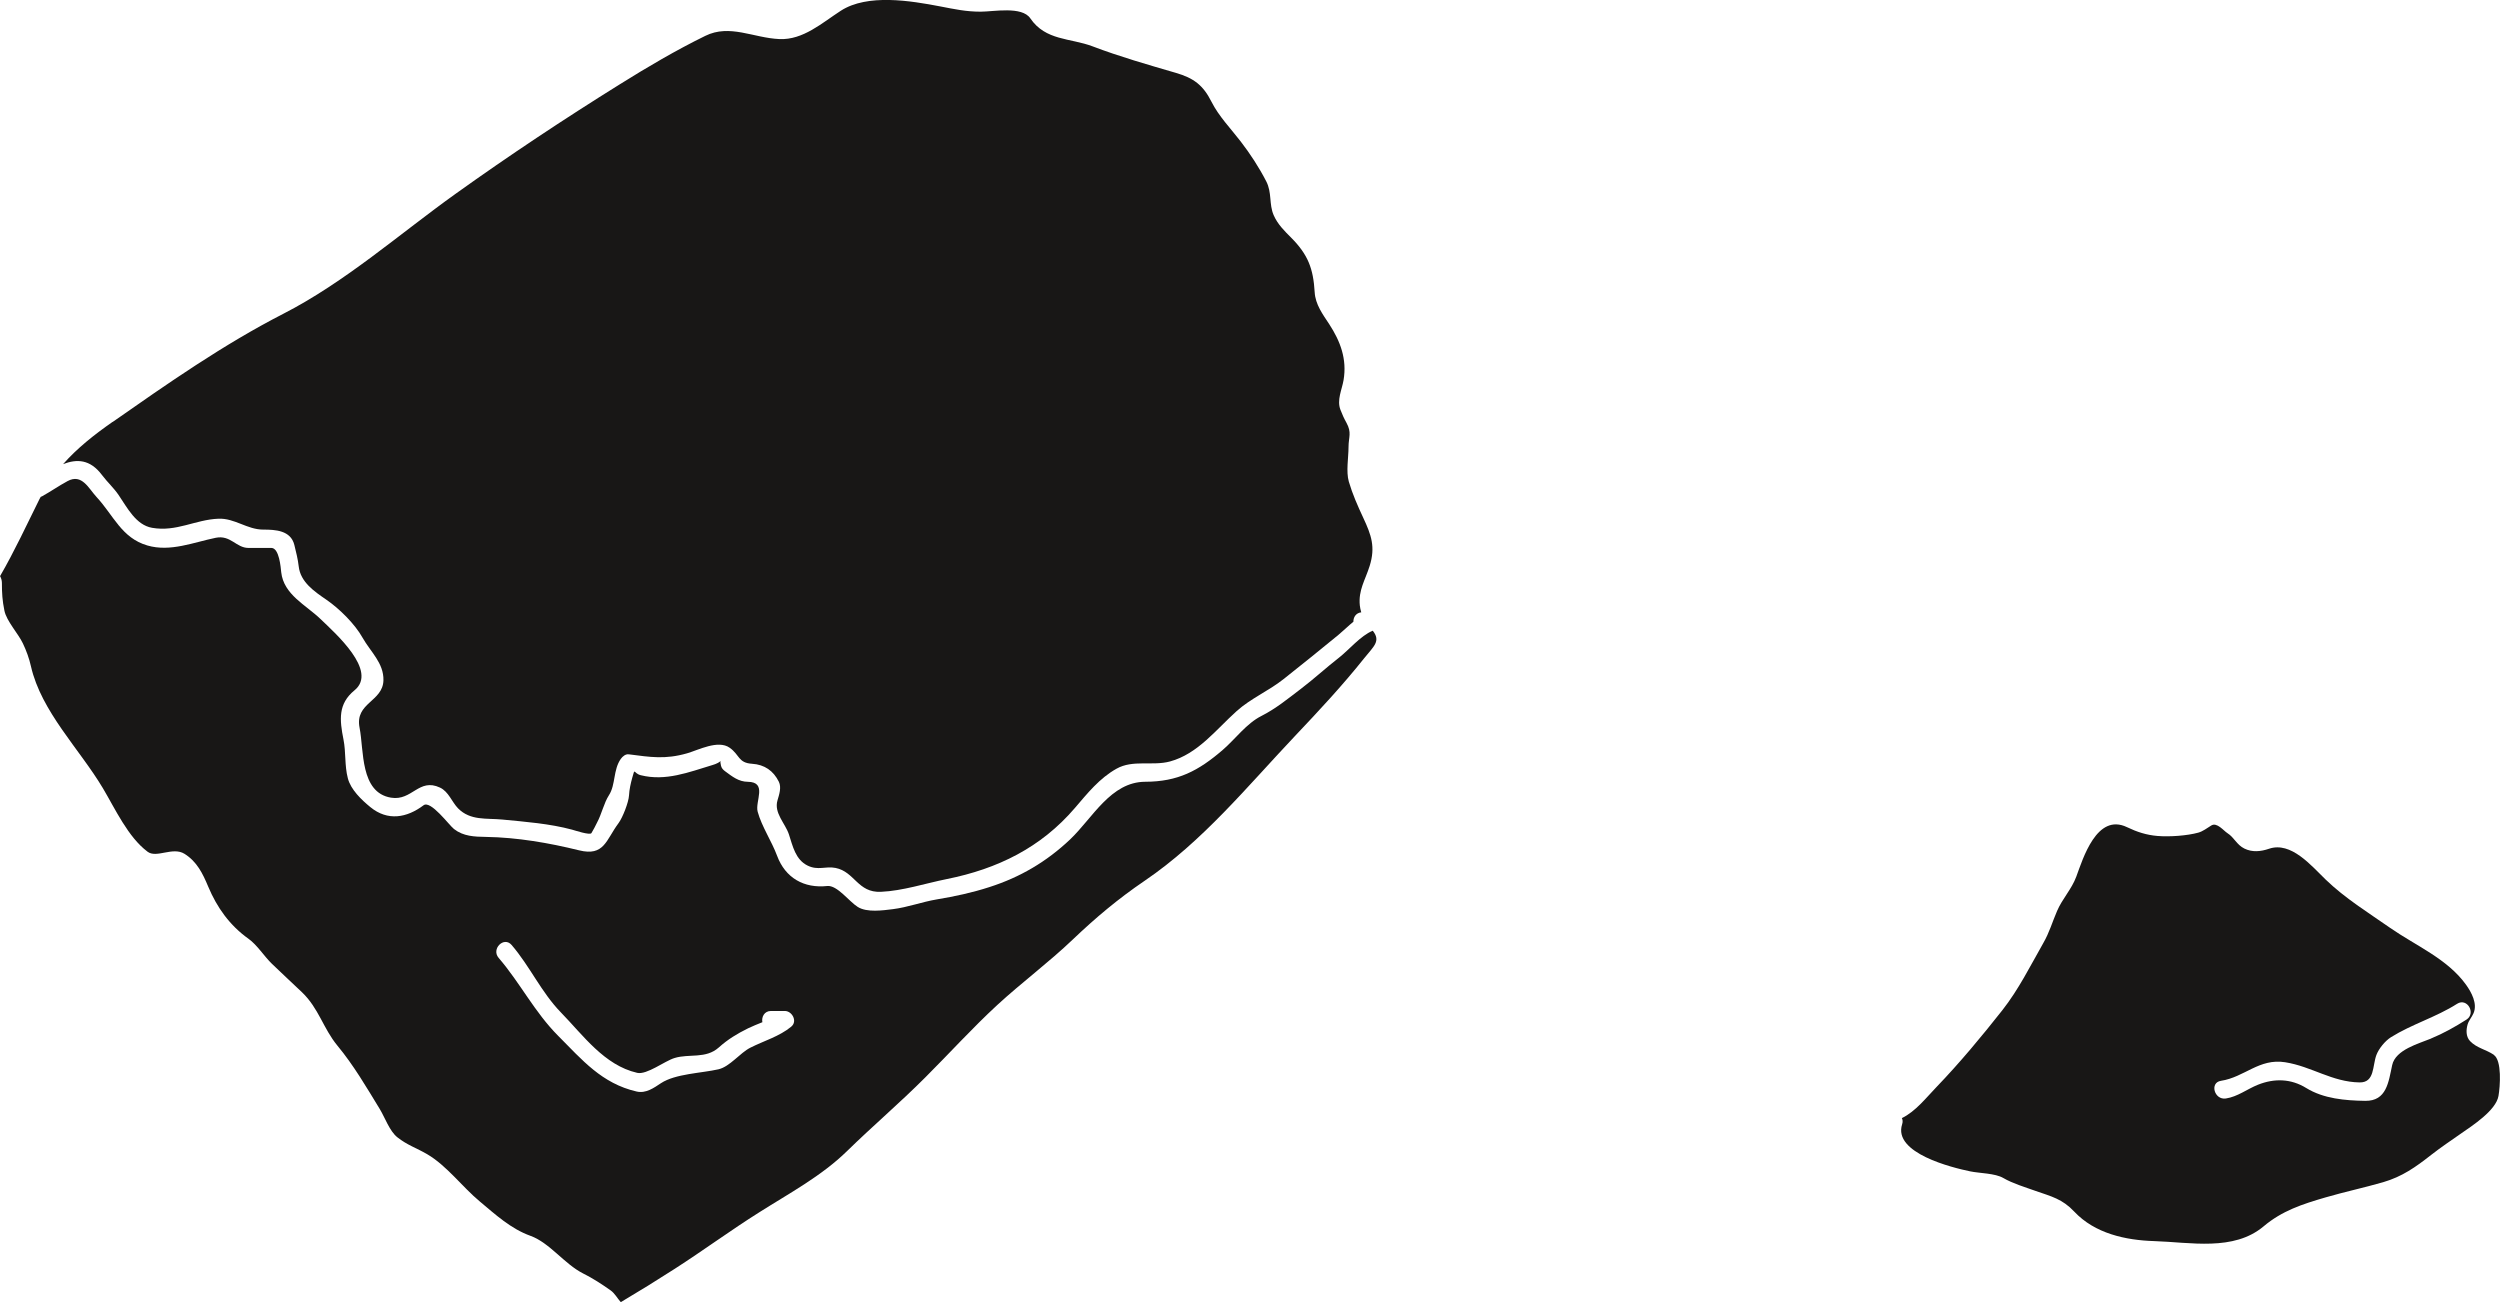
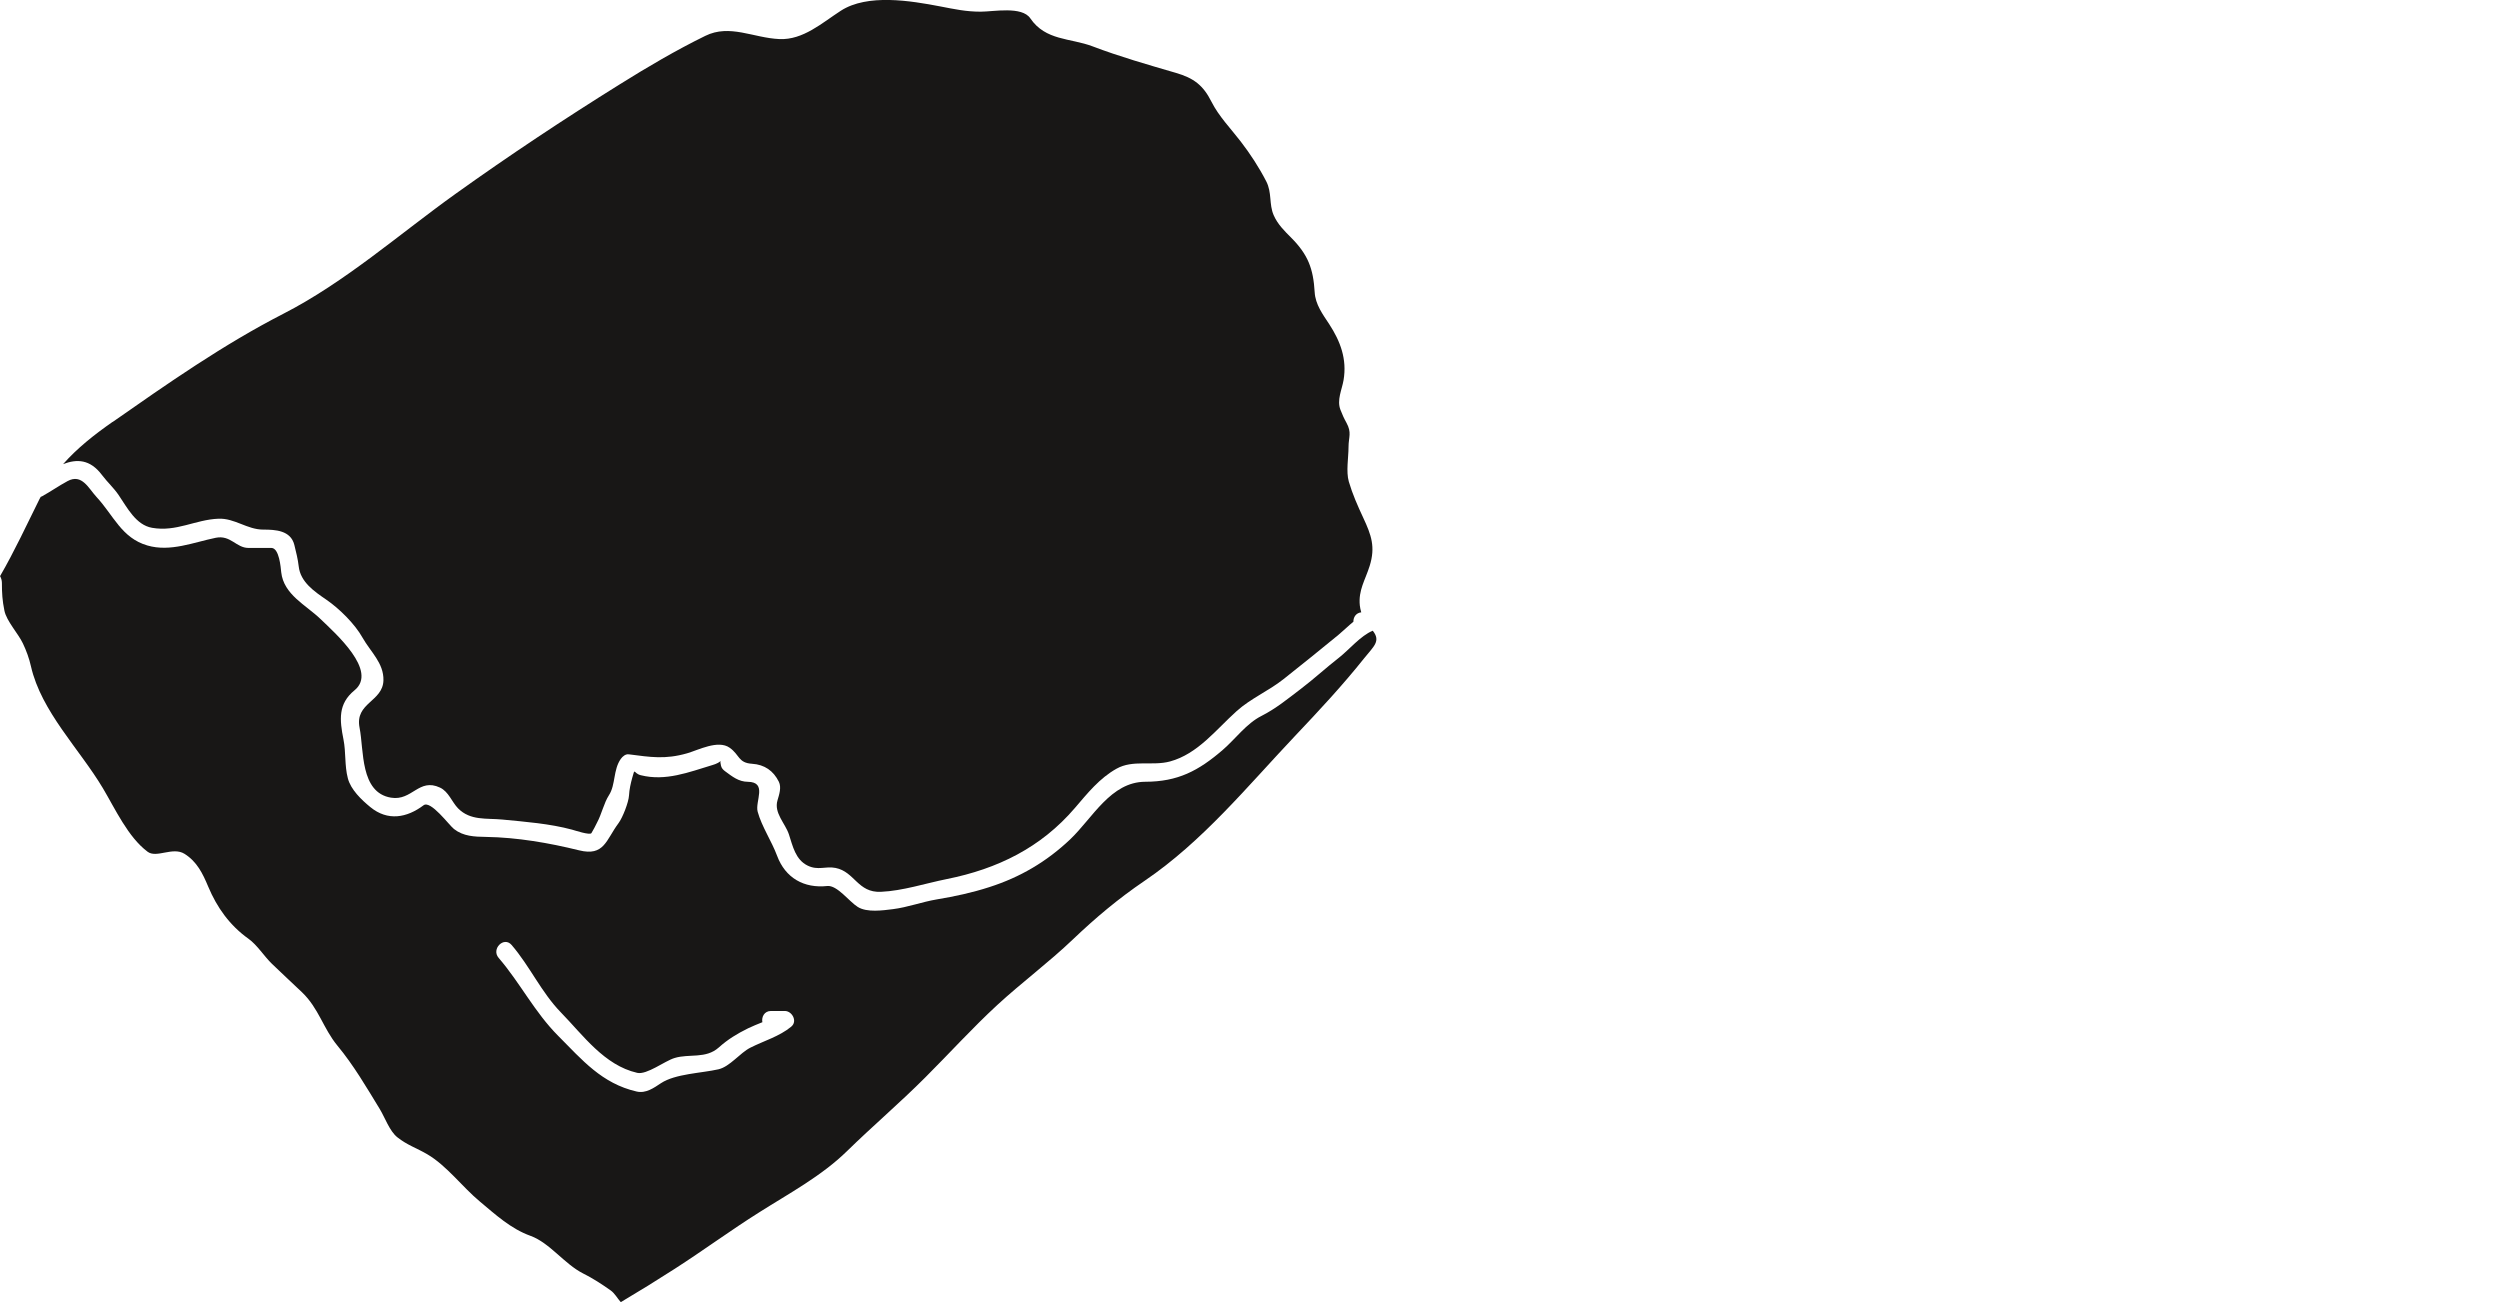
<svg xmlns="http://www.w3.org/2000/svg" id="Layer_1" viewBox="0 0 573.83 298.93">
  <defs>
    <style>.cls-1{clip-path:url(#clippath);}.cls-2{fill:none;}.cls-3{fill:#181716;}</style>
    <clipPath id="clippath">
      <rect class="cls-2" x="0" width="573.83" height="298.93" />
    </clipPath>
  </defs>
  <g class="cls-1">
    <path class="cls-3" d="M25.85,96.86c12.59-8.8,25.43-17.78,39.13-24.81,14.29-7.32,26.7-18.35,39.71-27.65,12.31-8.8,24.71-17.03,37.56-25.04,6.39-3.99,12.87-7.81,19.64-11.13,5.63-2.77,11.02,.48,17.03,.74,5.42,.23,9.74-3.7,14.07-6.5,6.13-3.96,16.02-2.3,22.82-1,3.28,.63,5.9,1.21,9.28,1.21,2.96,0,9.47-1.32,11.4,1.53,3.51,5.15,9.16,4.49,14.27,6.42,6.2,2.36,12.74,4.23,19.12,6.09,4.08,1.19,6.27,2.8,8.19,6.63,1.7,3.37,4.41,6.13,6.7,9.11,2.22,2.89,4.2,5.92,5.87,9.16,1.34,2.58,.61,5.23,1.7,7.75,.9,2.09,2.46,3.62,4.04,5.2,3.86,3.89,5.06,7.08,5.38,12.49,.16,2.83,1.85,5.07,3.35,7.36,2.55,3.92,4.1,8.01,3.28,12.83-.37,2.19-1.59,4.57-.71,6.82,.43,1.1,.78,1.9,1.36,2.94,1.29,2.33,.49,3.29,.49,5.62s-.6,5.63,.07,7.93c.85,2.89,2.04,5.56,3.31,8.29,1.86,3.98,2.83,6.71,1.47,11.05-1.01,3.24-2.62,5.55-2.26,9.07,.05,.47,.17,1.02,.33,1.58-1.21,.13-1.83,1.14-1.8,2.15-1.17,.96-2.27,2.05-3.46,3.04-4.14,3.42-8.36,6.78-12.55,10.12-3.46,2.75-7.56,4.45-10.8,7.37-4.74,4.25-8.89,9.81-15.29,11.55-4.02,1.09-8.5-.46-12.27,1.66-3.93,2.2-6.67,5.65-9.56,9.02-7.79,9.1-17.76,13.98-29.39,16.31-4.93,.99-10.11,2.71-15.13,2.93-5.34,.25-6.01-4.61-10.41-5.48-2.33-.46-4,.64-6.42-.54-2.79-1.37-3.4-4.44-4.29-7.16-.83-2.53-3.49-4.92-2.62-7.82,.38-1.32,.95-2.95,.31-4.26-1.24-2.52-3.29-3.95-6.15-4.13-3.21-.2-2.83-2.06-5.14-3.68-2.66-1.88-7.2,.54-9.78,1.28-5.03,1.44-8.39,.87-13.37,.23-.76-.1-1.42,.48-1.83,1.04-1.78,2.51-1.17,5.93-2.72,8.33-1.18,1.83-1.67,4.33-2.74,6.3-.4,.82-.81,1.62-1.28,2.4-.3,.58-3.92-.64-4.45-.78-5.11-1.38-10.76-1.81-16.03-2.32-3.64-.35-7.31,.3-10.14-2.57-1.42-1.45-2.16-3.83-4.14-4.76-4.89-2.3-6.38,3.11-11.25,2.31-7.14-1.18-6.19-10.9-7.22-16.06-1.13-5.74,5.36-5.95,5.48-10.88,.1-3.95-2.96-6.53-4.79-9.77-1.79-3.2-5.35-6.7-8.34-8.75-2.73-1.87-5.93-4.03-6.32-7.65-.18-1.61-.61-3.33-1-4.9-.83-3.35-4.35-3.52-7.14-3.52-3.7,0-6.54-2.65-10.28-2.5-5.32,.21-9.65,3.07-15.23,2.09-3.72-.64-5.73-4.66-7.67-7.5-1.16-1.71-2.58-2.95-3.82-4.6-2.76-3.69-5.82-3.72-8.94-2.52,3.25-3.67,7.1-6.72,11.35-9.69" />
    <path class="cls-3" d="M181.61,235.66c-2.77,2.26-6.19,3.21-9.37,4.81-2.41,1.21-4.69,4.36-7.34,4.97-3.95,.9-9.87,1.01-13.18,3.18-1.65,1.09-3.47,2.41-5.59,1.92-8-1.84-12.51-7.26-18-12.77-5.45-5.47-8.72-12.14-13.67-17.9-1.77-2.04,1.2-5.03,2.97-2.97,4.2,4.88,6.81,10.86,11.33,15.5,5.1,5.23,9.93,12.11,17.49,13.85,2.21,.51,6.29-2.71,8.6-3.41,3.36-1.02,7.15,.25,10.12-2.4,2.14-1.91,4.16-3.13,6.74-4.41,.97-.48,2.14-.93,3.28-1.4-.23-1.18,.43-2.58,1.98-2.58h3.16c1.7,0,2.98,2.39,1.49,3.59m133.45-90.86c-2.77,1.14-5.41,4.36-7.71,6.16-2.99,2.33-5.76,4.89-8.76,7.17-3.02,2.29-5.7,4.52-9.07,6.23-3.44,1.73-5.96,5.28-8.86,7.78-5.57,4.81-10.32,7.31-17.8,7.32-7.93,.03-12.07,8.32-17.26,13.25-5.39,5.1-11.44,8.66-18.52,10.93-3.95,1.28-7.96,2.14-12.05,2.82-3.4,.57-6.66,1.81-10.08,2.24-2.28,.28-5.96,.83-8.08-.51-1.98-1.23-4.72-5.04-7-4.8-5.34,.57-9.62-1.84-11.52-6.96-1.25-3.36-3.52-6.69-4.45-10.09-.65-2.37,2.32-6.82-2.27-6.87-2.08-.02-3.53-1.18-5.18-2.4-.47-.34-.81-.69-.96-1.26s-.16-.93-.11-1.12c-.19,.22-.69,.59-1.87,.94-5.45,1.64-10.71,3.76-16.44,2.33-1.71-.42-1.28-1.91-1.94,.53-.38,1.38-.68,2.68-.76,4.12-.09,1.58-1.46,5.07-2.39,6.33-2.91,3.9-3.27,7.69-9.07,6.26-6.91-1.71-14.23-2.97-21.38-3.08-2.63-.04-5.17-.12-7.33-1.81-1.11-.85-5.35-6.69-6.99-5.45-3.81,2.87-8.22,3.7-12.22,.41-2.01-1.65-4.5-4.01-5.16-6.62-.77-2.96-.41-5.94-1-8.9-.89-4.5-1.28-8.16,2.53-11.28,5.44-4.43-4.38-13.06-7.81-16.37-3.3-3.19-8.45-5.58-9.01-10.74-.11-1.04-.44-5.57-2.26-5.57h-5.26c-2.81,0-4.08-3.02-7.5-2.33-5.07,1.03-10.42,3.31-15.69,1.77-5.94-1.73-7.75-6.89-11.66-11.11-1.83-1.97-3.36-5.45-6.65-3.68-2.01,1.08-3.85,2.38-5.84,3.48-.11,.07-.22,.09-.34,.15-.09,.16-.18,.31-.27,.48-2.96,5.95-5.73,11.96-9.06,17.71,.25,.45,.41,.95,.42,1.54,0,2.39,.1,4.06,.58,6.41,.49,2.38,3.17,5.23,4.24,7.5,.79,1.65,1.45,3.47,1.85,5.26,2.36,10.37,11.14,18.96,16.51,27.97,2.83,4.76,5.78,11.24,10.27,14.59,2.06,1.53,5.76-1.21,8.46,.47,2.85,1.78,4.18,4.51,5.44,7.52,2.02,4.82,4.96,8.93,9.25,11.98,2.01,1.44,3.59,4.02,5.39,5.76,2.27,2.21,4.62,4.34,6.9,6.53,3.85,3.69,4.85,8.27,8.12,12.24,3.75,4.53,6.68,9.57,9.72,14.55,1.18,1.94,2.25,5.07,4.04,6.49,2.27,1.8,4.42,2.46,6.86,3.89,4.49,2.63,8.07,7.53,12.06,10.84,3.62,3.02,7.09,6.25,11.64,7.89,4.4,1.59,7.79,6.47,12.07,8.63,2.29,1.15,4.24,2.42,6.32,3.89,.98,.7,1.53,1.8,2.33,2.7,4.17-2.47,8.33-5.04,12.38-7.65,6.57-4.22,12.88-8.87,19.48-13.02,6.82-4.32,14.25-8.3,20.08-14.01,5.89-5.76,12.16-11.09,17.98-16.93,5.5-5.49,10.78-11.32,16.49-16.59,5.63-5.18,11.8-9.75,17.34-15.04,5.27-5.02,10.43-9.36,16.48-13.47,13.35-9.06,23.54-21.63,34.56-33.28,5.51-5.82,10.86-11.55,15.87-17.84,2.15-2.69,3.88-3.91,1.92-6.32" />
-     <path class="cls-3" d="M558.01,238.38c-2.81,1.17-8.16,2.54-8.93,6.1-.84,3.88-1.26,8.27-6.19,8.2-4.63-.07-9.54-.49-13.53-2.94-3.47-2.15-7.29-2.27-11.08-.76-2.5,1-4.67,2.75-7.37,3.16-2.65,.4-3.8-3.65-1.12-4.06,5.41-.83,8.75-5.21,14.73-4.26,6.12,.97,10.75,4.54,17.09,4.63,3.49,.05,2.92-3.81,3.85-6.3,.56-1.47,1.99-3.22,3.33-4.07,4.82-3.02,10.36-4.59,15.2-7.68,2.3-1.46,4.41,2.19,2.13,3.64-2.59,1.65-5.26,3.15-8.12,4.33m14.4,3.73c-1.81-1.22-3.91-1.53-5.45-3.14-.97-1.04-.92-2.58-.55-3.84,.28-.92,.98-1.68,1.35-2.55,.96-2.2-.49-4.82-1.71-6.53-4.26-5.95-11.56-8.98-17.4-13.04-5.06-3.53-10.39-6.82-14.83-11.11-3.27-3.16-7.94-8.81-13.01-7.07-1.85,.63-3.81,.86-5.65-.05-1.76-.86-2.33-2.55-3.88-3.53-.89-.56-2.41-2.56-3.7-1.77-.93,.57-1.94,1.36-3,1.65-2.58,.71-6.63,.99-9.36,.76-2.54-.21-4.71-.92-7-2.02-6.94-3.33-10.12,7.25-11.64,11.36-1.06,2.87-3.22,5.09-4.41,7.88-1.09,2.52-1.77,4.95-3.16,7.36-2.96,5.2-5.68,10.68-9.39,15.4-4.77,6.05-9.79,12.1-15.13,17.65-2.33,2.41-4.78,5.6-7.94,7.13,.19,.39,.24,.86,.06,1.41-2.16,6.63,11.51,9.96,15.6,10.81,2.2,.46,5.73,.42,7.64,1.54,2.06,1.21,5.02,2.11,7.38,2.95,3.67,1.28,6.16,1.85,8.89,4.76,4.73,5.03,11.8,6.56,18.33,6.76,8.3,.26,18.24,2.4,25.12-3.38,4.25-3.59,8.9-5.1,14.19-6.64,4.39-1.28,8.87-2.23,13.26-3.5,4.38-1.28,7.46-3.47,11-6.25,2.25-1.76,4.63-3.35,6.97-4.99,2.46-1.71,7.93-5.22,8.5-8.56,.37-2.13,.83-8.14-1.09-9.43" />
  </g>
</svg>